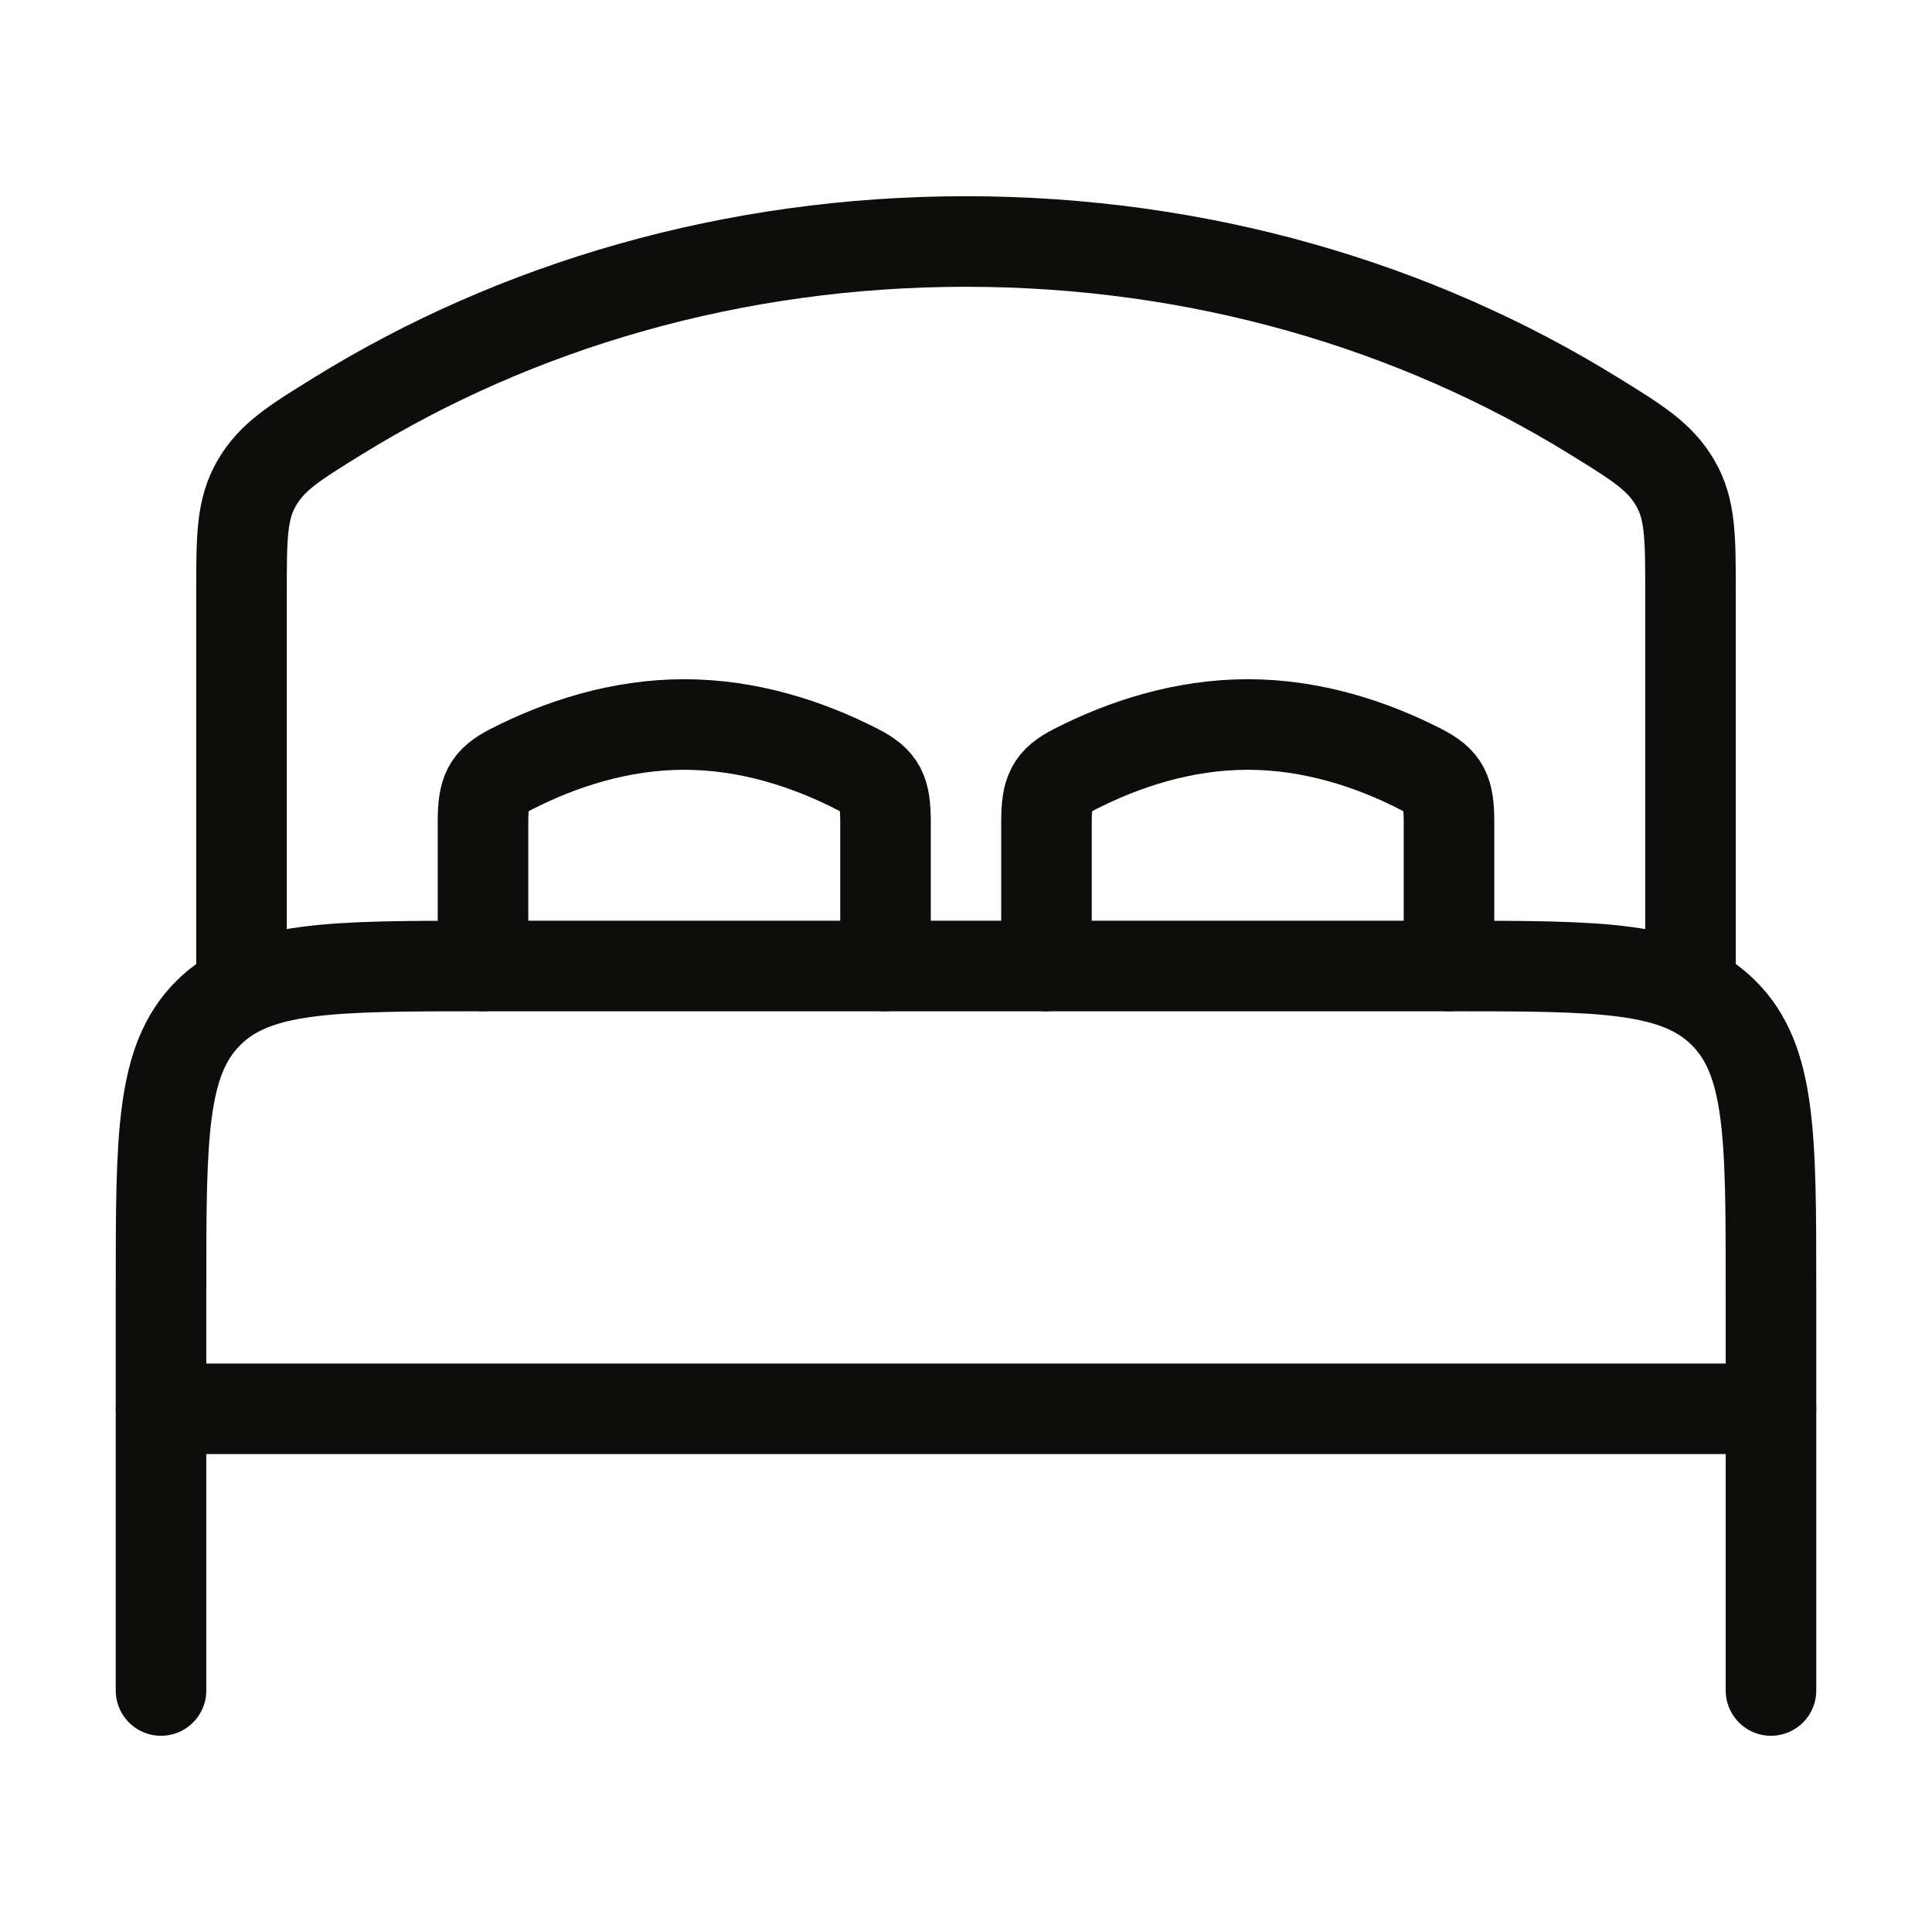
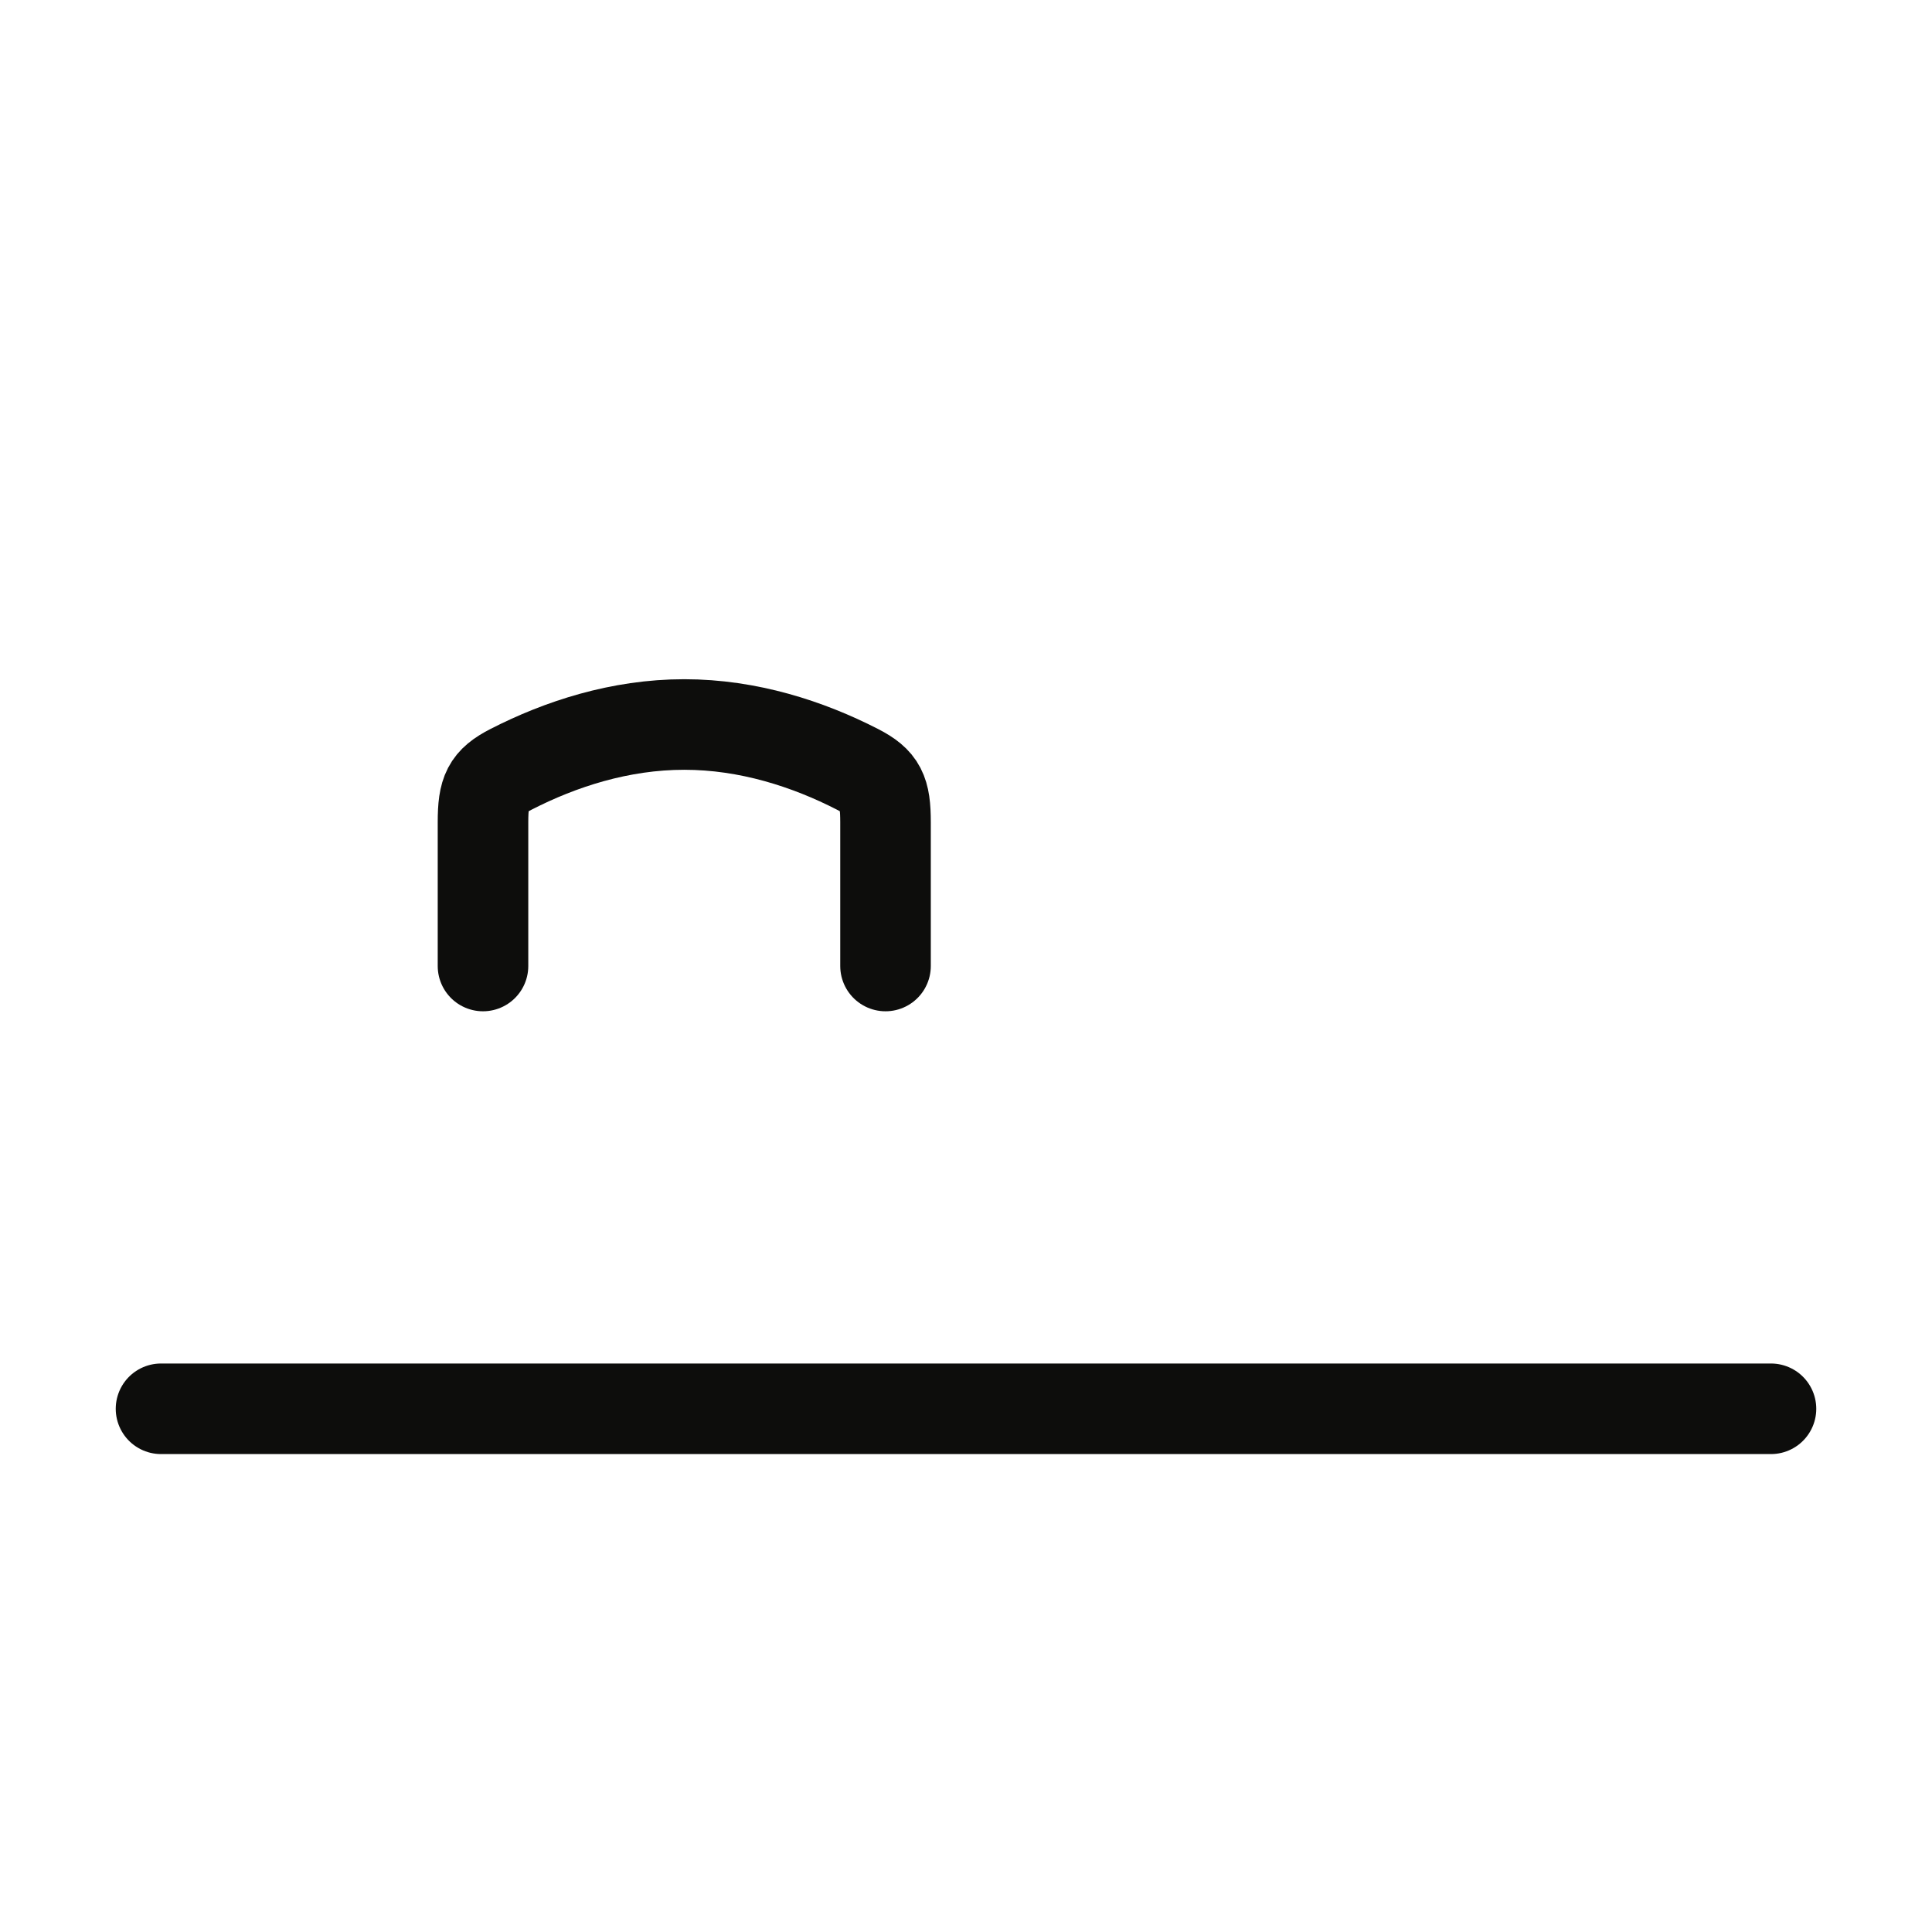
<svg xmlns="http://www.w3.org/2000/svg" width="32" height="32" viewBox="0 0 32 32" fill="none">
  <g id="bed">
    <path id="Vector" d="M29.333 23.334H2.667" stroke="#0D0D0C" stroke-width="1.5" stroke-linecap="round" stroke-linejoin="round" />
-     <path id="Vector_2" d="M29.333 28V21.333C29.333 18.819 29.333 17.562 28.552 16.781C27.771 16 26.514 16 24 16H8C5.486 16 4.229 16 3.448 16.781C2.667 17.562 2.667 18.819 2.667 21.333V28" stroke="#0D0D0C" stroke-width="1.5" stroke-linecap="round" stroke-linejoin="round" />
    <path id="Vector_3" d="M14.667 16V13.618C14.667 13.11 14.59 12.941 14.2 12.741C13.386 12.324 12.398 12 11.333 12C10.268 12 9.281 12.324 8.467 12.741C8.076 12.941 8 13.11 8 13.618V16" stroke="#0D0D0C" stroke-width="1.5" stroke-linecap="round" />
-     <path id="Vector_4" d="M24 16V13.618C24 13.11 23.924 12.941 23.533 12.741C22.719 12.324 21.732 12 20.667 12C19.602 12 18.614 12.324 17.8 12.741C17.41 12.941 17.333 13.11 17.333 13.618V16" stroke="#0D0D0C" stroke-width="1.5" stroke-linecap="round" />
-     <path id="Vector_5" d="M28 16V9.814C28 8.892 28 8.431 27.744 7.995C27.488 7.56 27.123 7.335 26.392 6.884C23.449 5.066 19.866 4 16 4C12.134 4 8.551 5.066 5.607 6.884C4.877 7.335 4.512 7.56 4.256 7.995C4 8.431 4 8.892 4 9.814V16" stroke="#0D0D0C" stroke-width="1.5" stroke-linecap="round" />
  </g>
</svg>